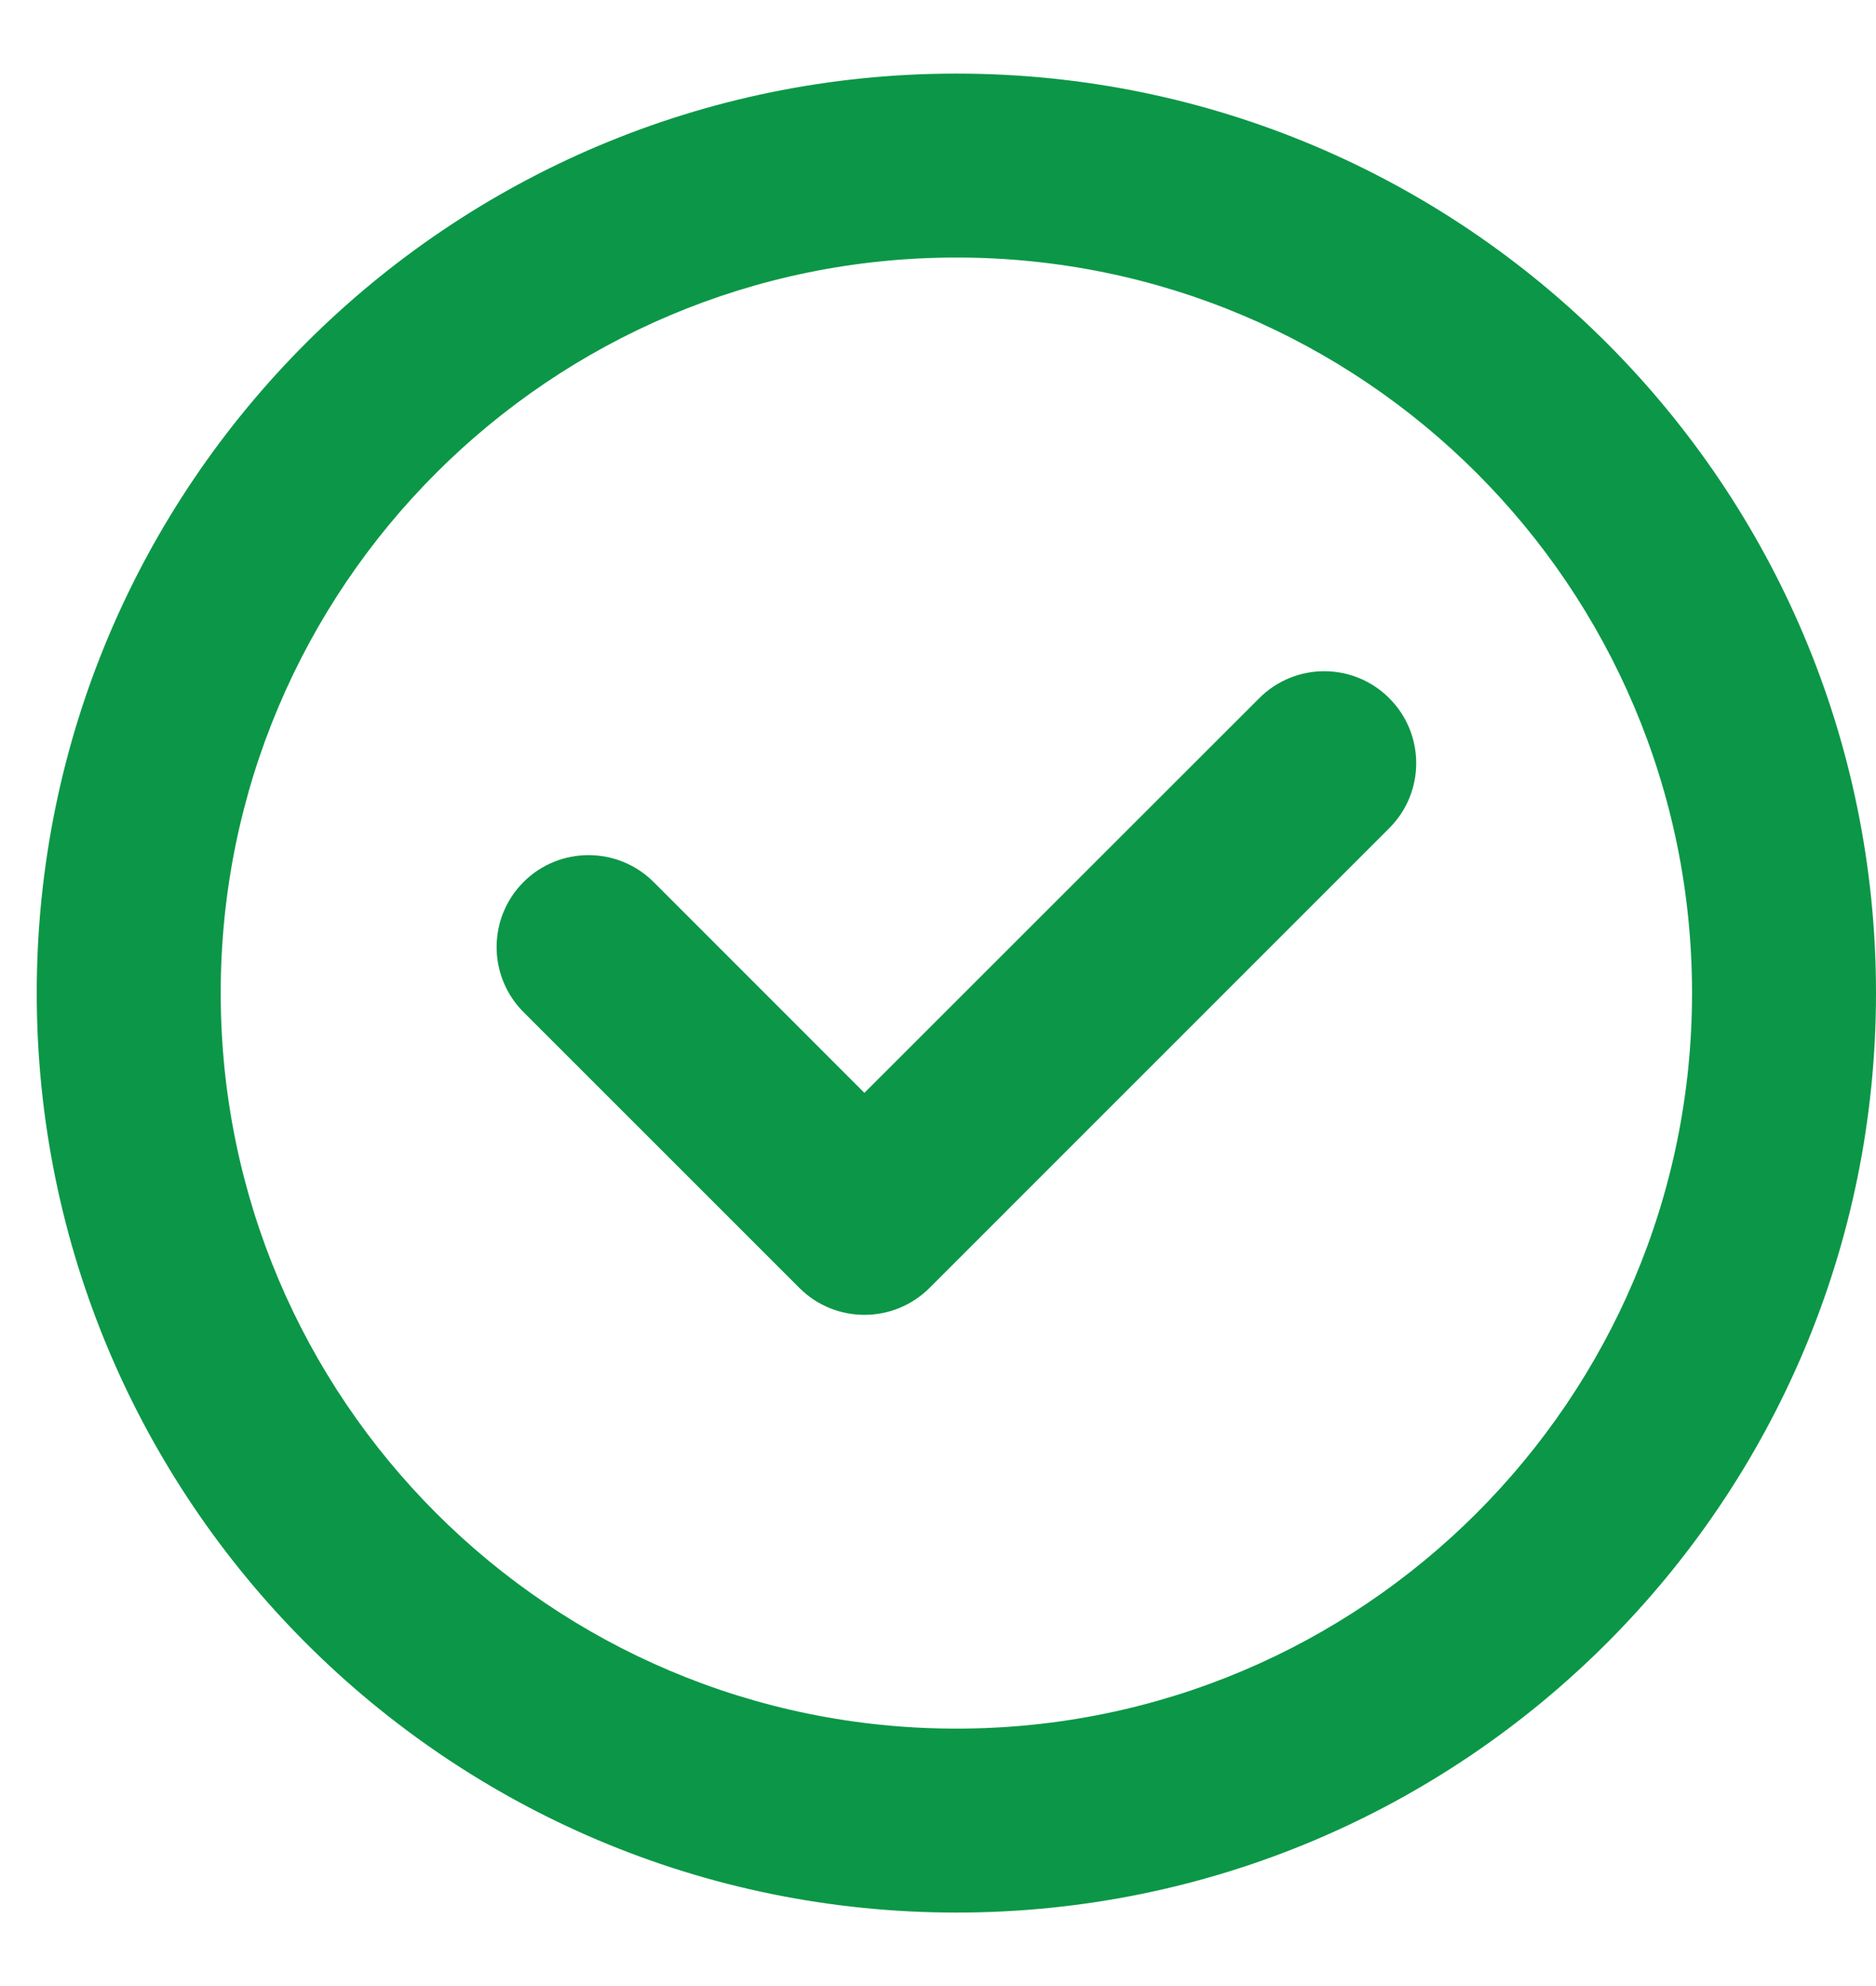
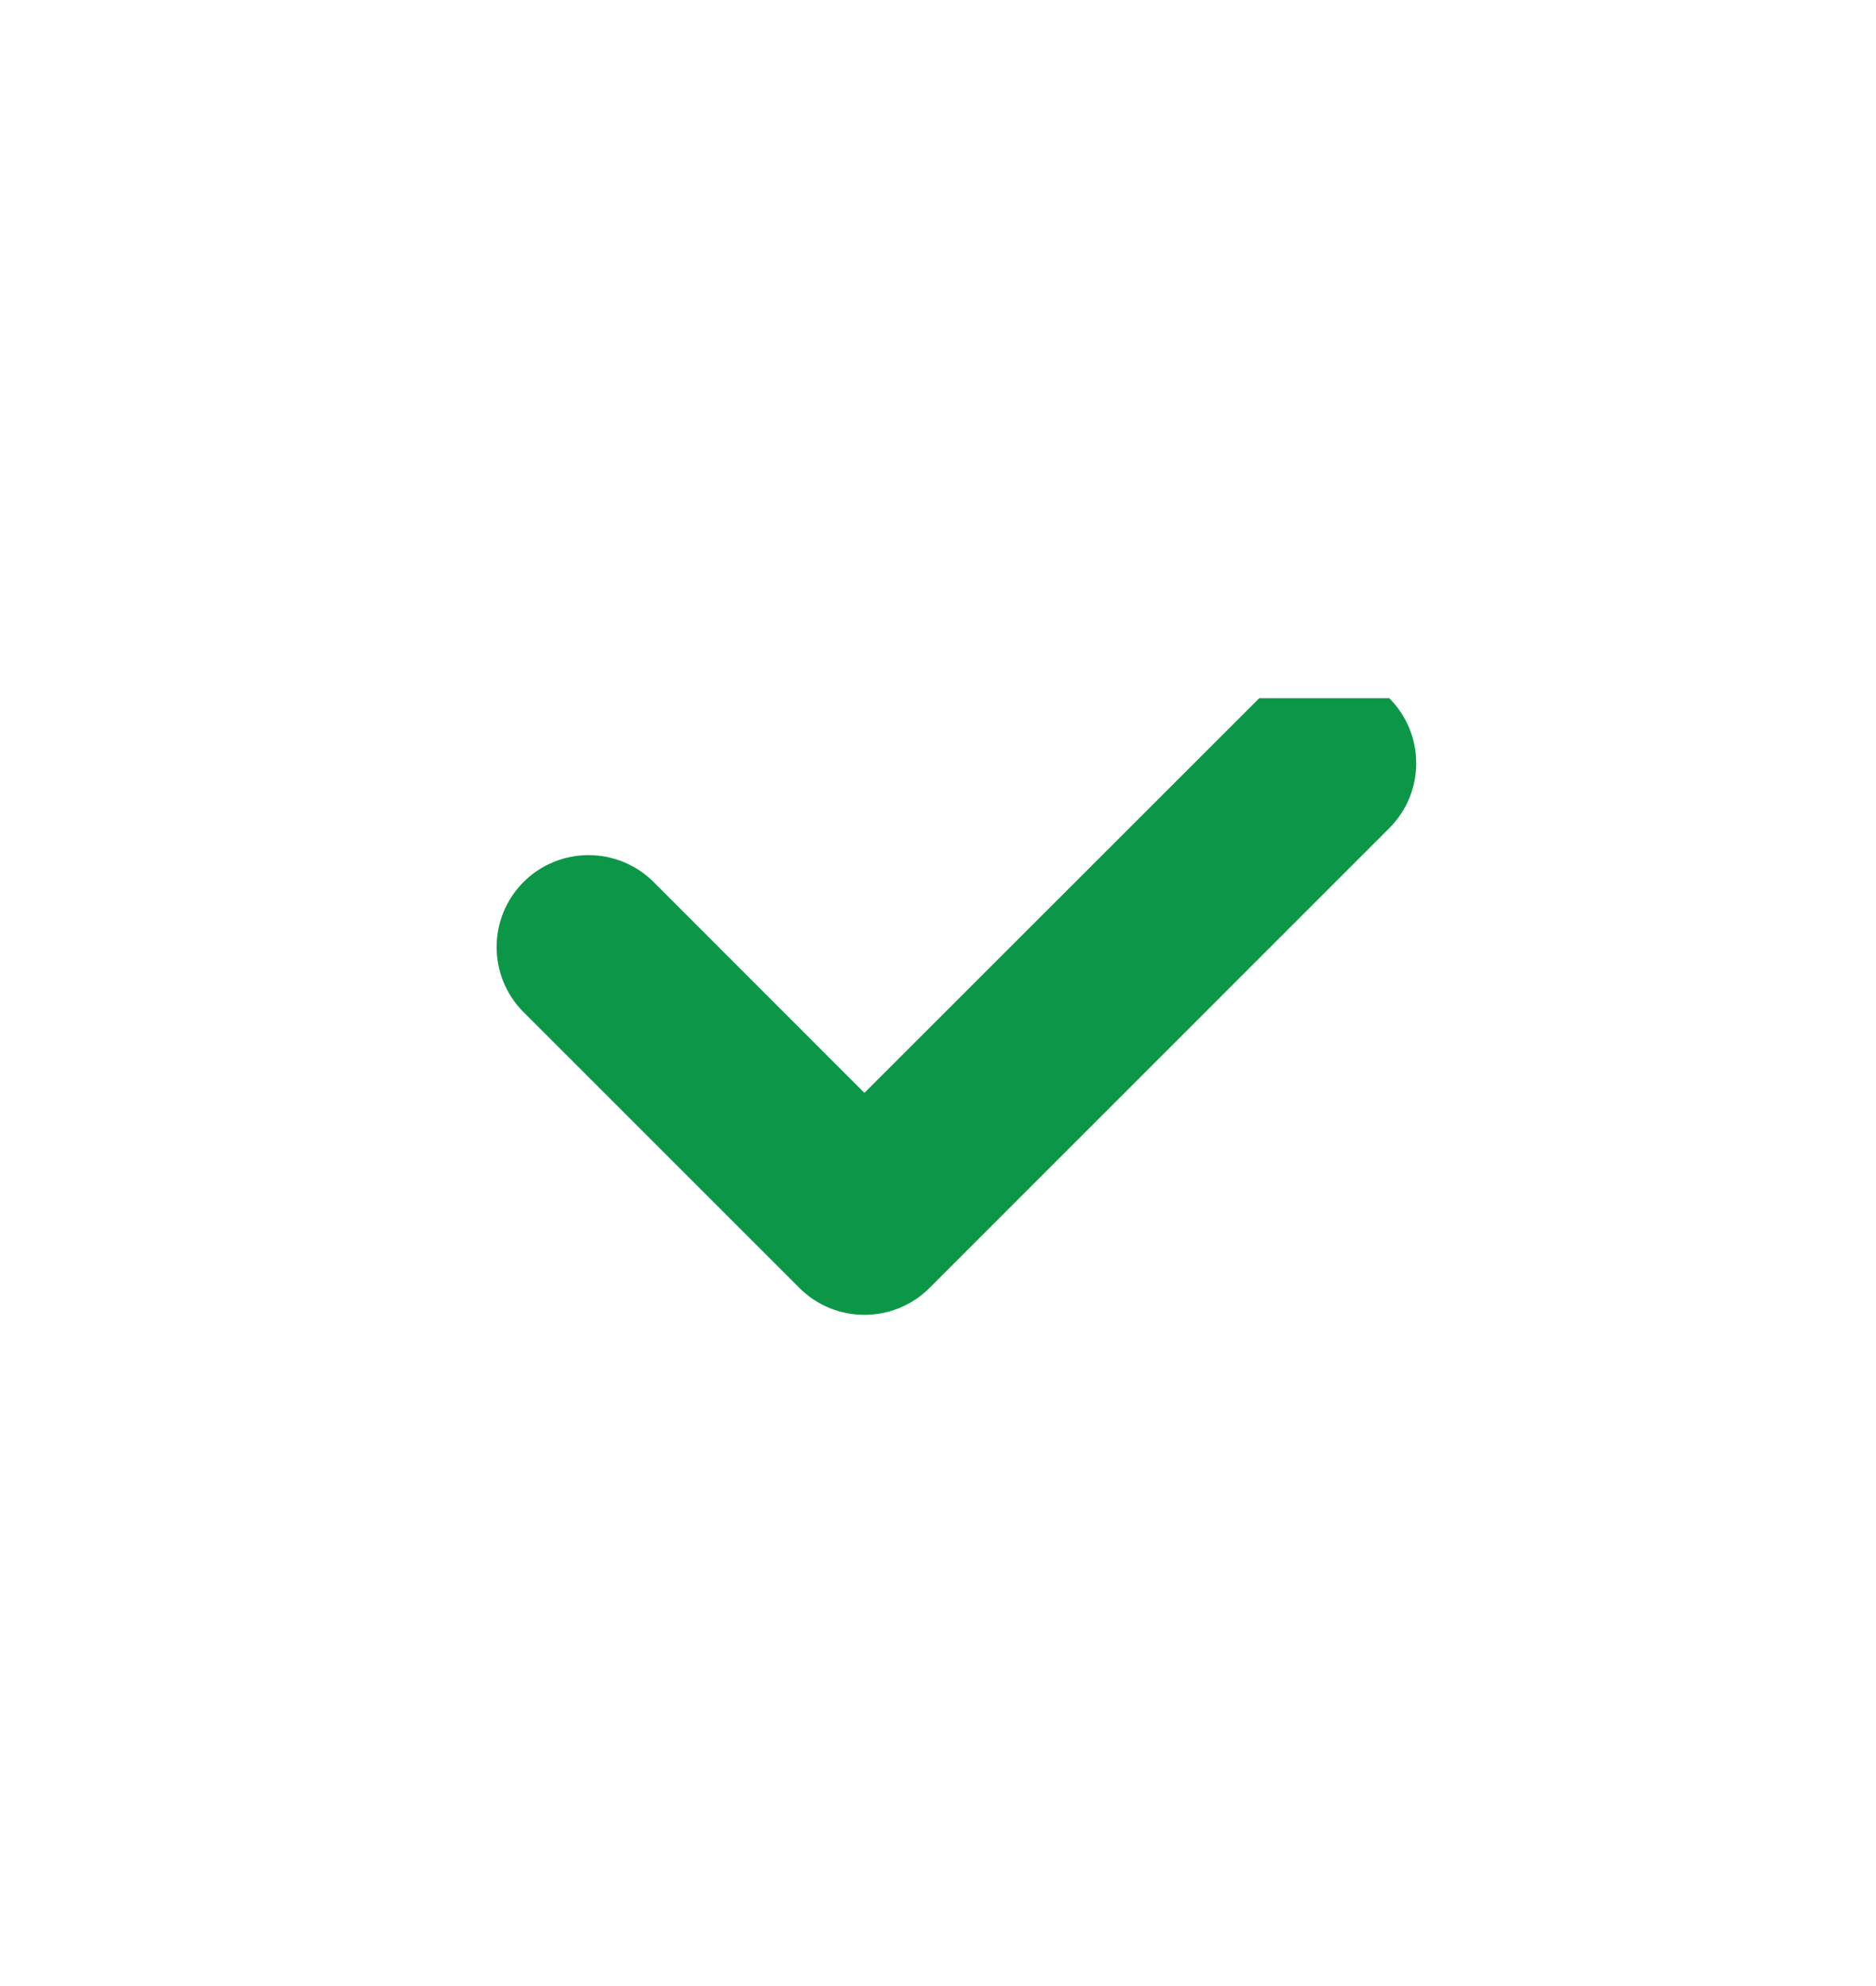
<svg xmlns="http://www.w3.org/2000/svg" width="17" height="18" viewBox="0 0 17 18" fill="none">
-   <path fill-rule="evenodd" clip-rule="evenodd" d="M8.667 15.667C12.348 15.667 15.333 12.682 15.333 9C15.333 5.318 12.348 2.334 8.667 2.334C4.985 2.334 2 5.318 2 9C2 12.682 4.985 15.667 8.667 15.667ZM8.667 17.334C13.269 17.334 17 13.603 17 9C17 4.398 13.269 0.667 8.667 0.667C4.064 0.667 0.333 4.398 0.333 9C0.333 13.603 4.064 17.334 8.667 17.334Z" fill="#0B9747" />
-   <path fill-rule="evenodd" clip-rule="evenodd" d="M12.589 6.328C12.915 6.653 12.915 7.181 12.589 7.506L8.423 11.673C8.097 11.998 7.569 11.998 7.244 11.673L4.744 9.173C4.419 8.847 4.419 8.32 4.744 7.994C5.069 7.669 5.597 7.669 5.923 7.994L7.833 9.905L11.411 6.328C11.736 6.002 12.264 6.002 12.589 6.328Z" fill="#0B9747" />
+   <path fill-rule="evenodd" clip-rule="evenodd" d="M12.589 6.328C12.915 6.653 12.915 7.181 12.589 7.506L8.423 11.673C8.097 11.998 7.569 11.998 7.244 11.673L4.744 9.173C4.419 8.847 4.419 8.32 4.744 7.994C5.069 7.669 5.597 7.669 5.923 7.994L7.833 9.905L11.411 6.328Z" fill="#0B9747" />
</svg>